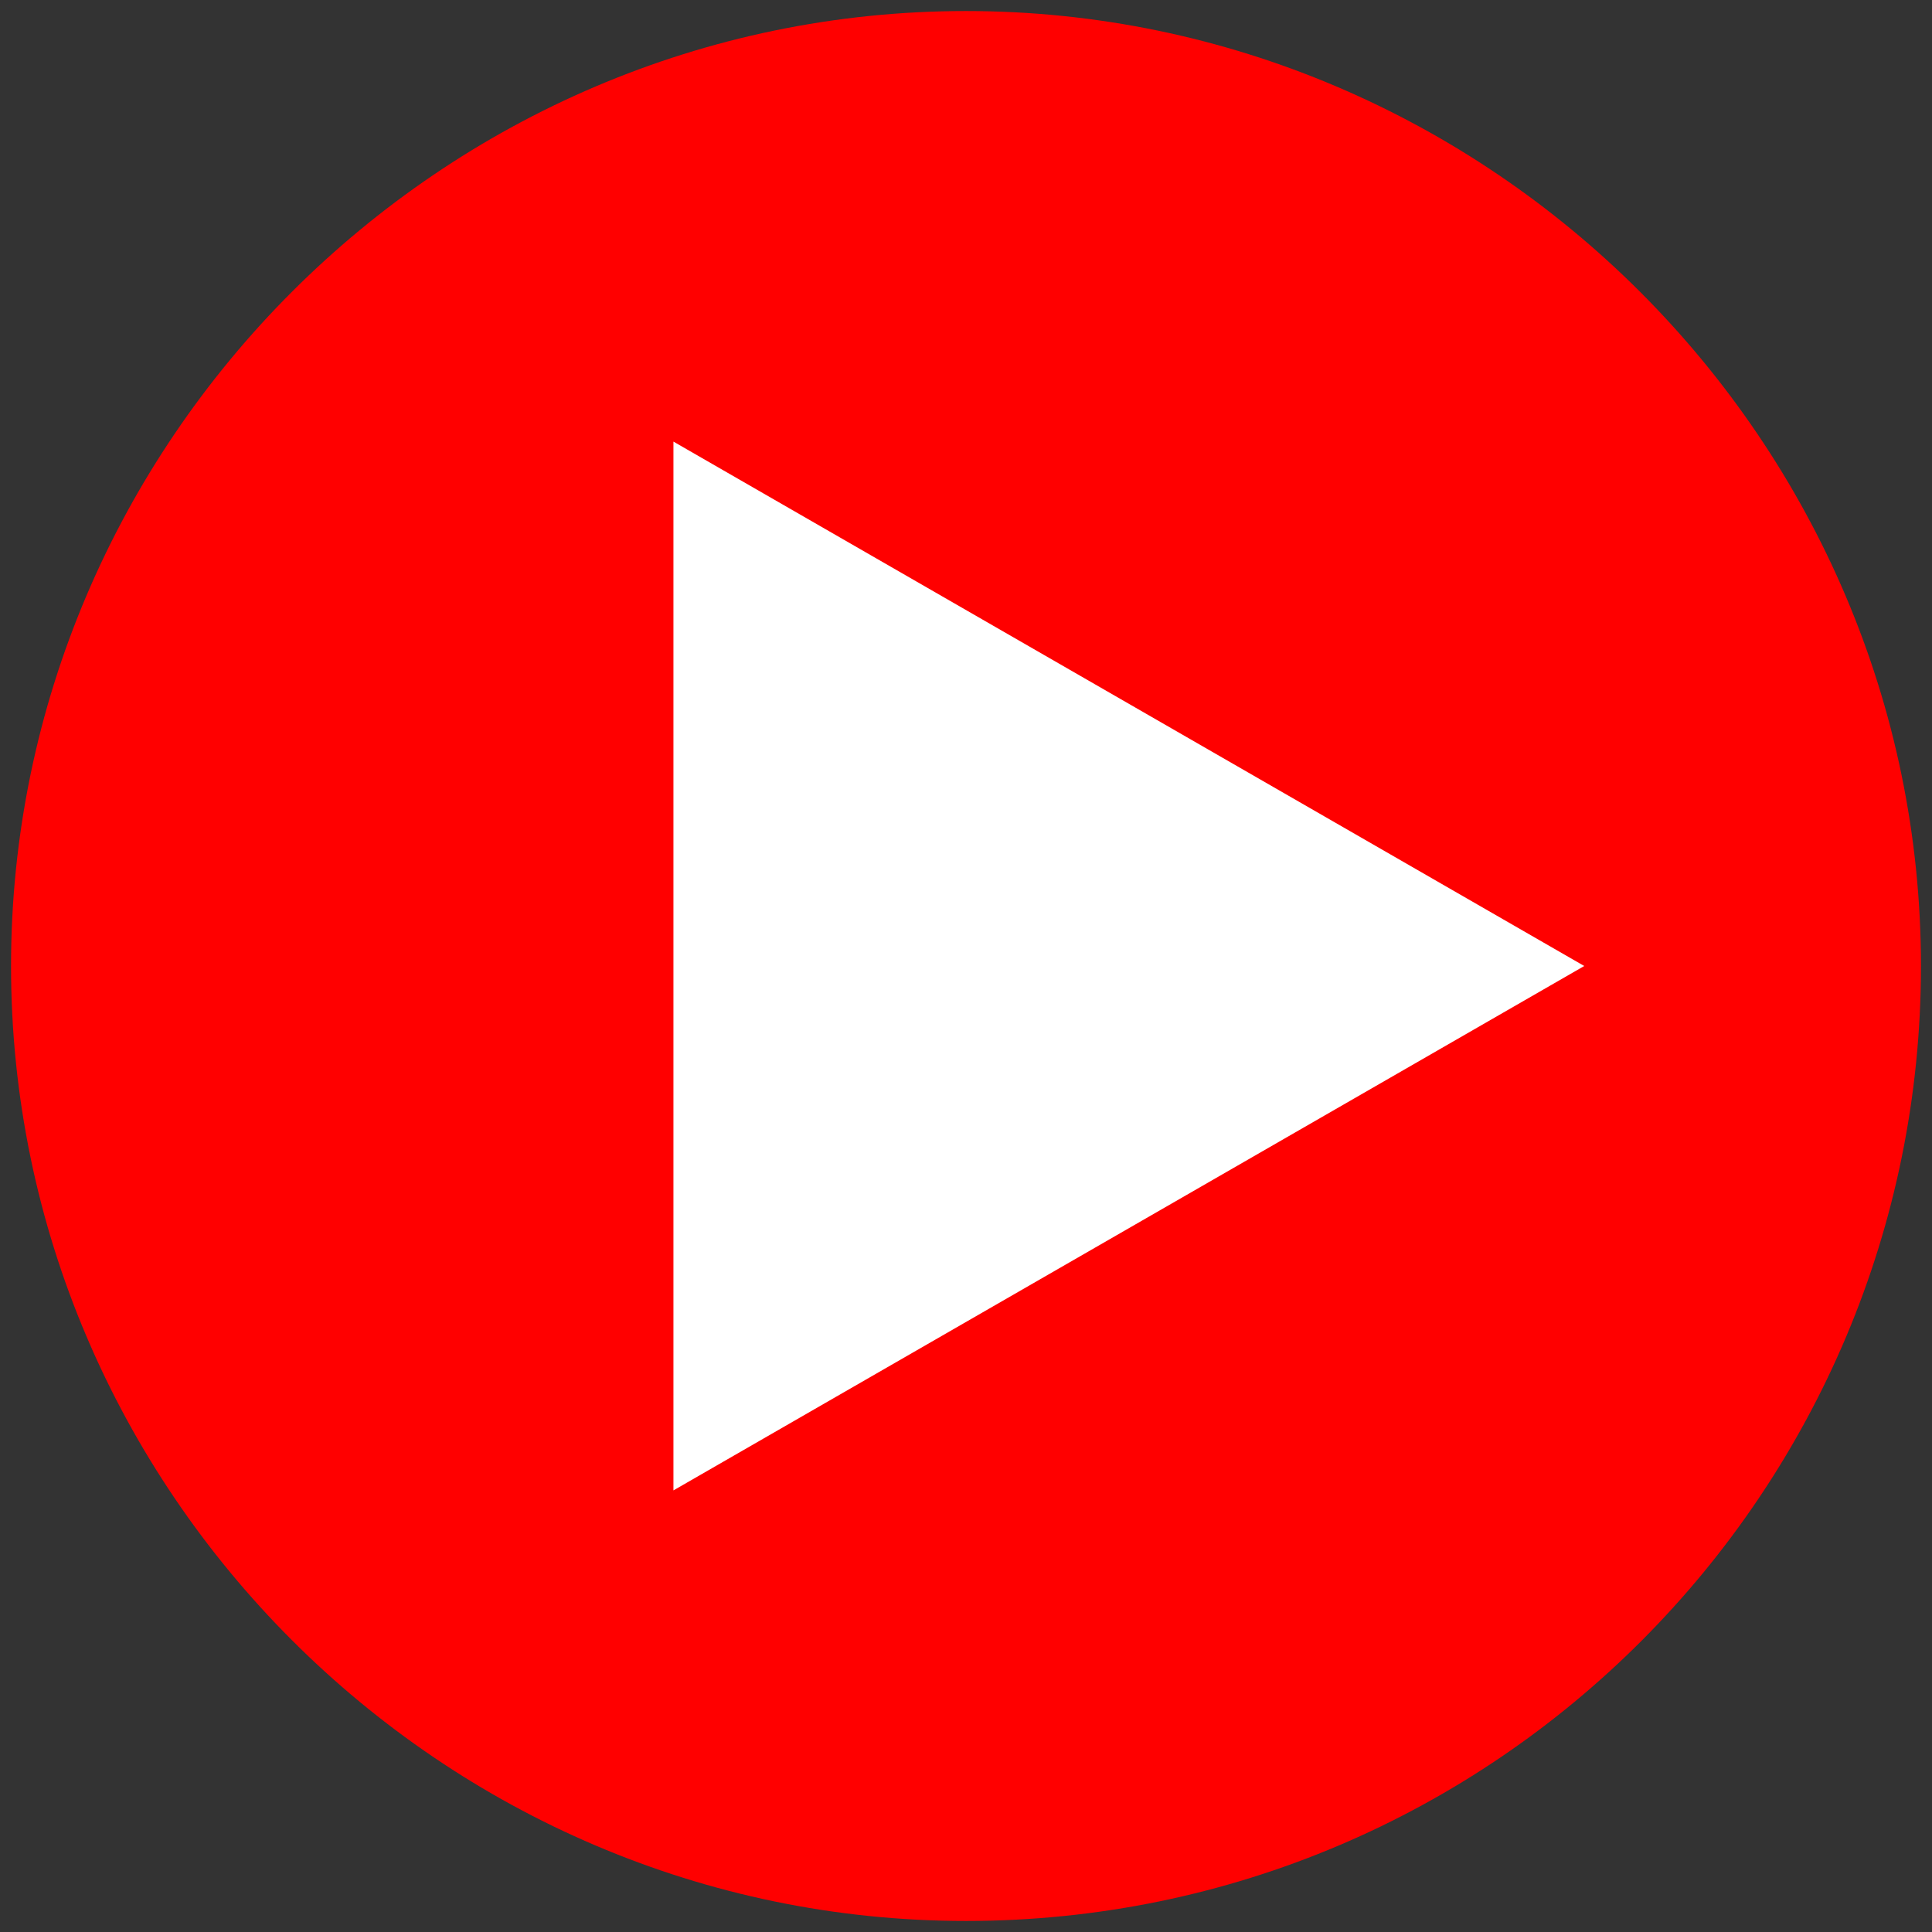
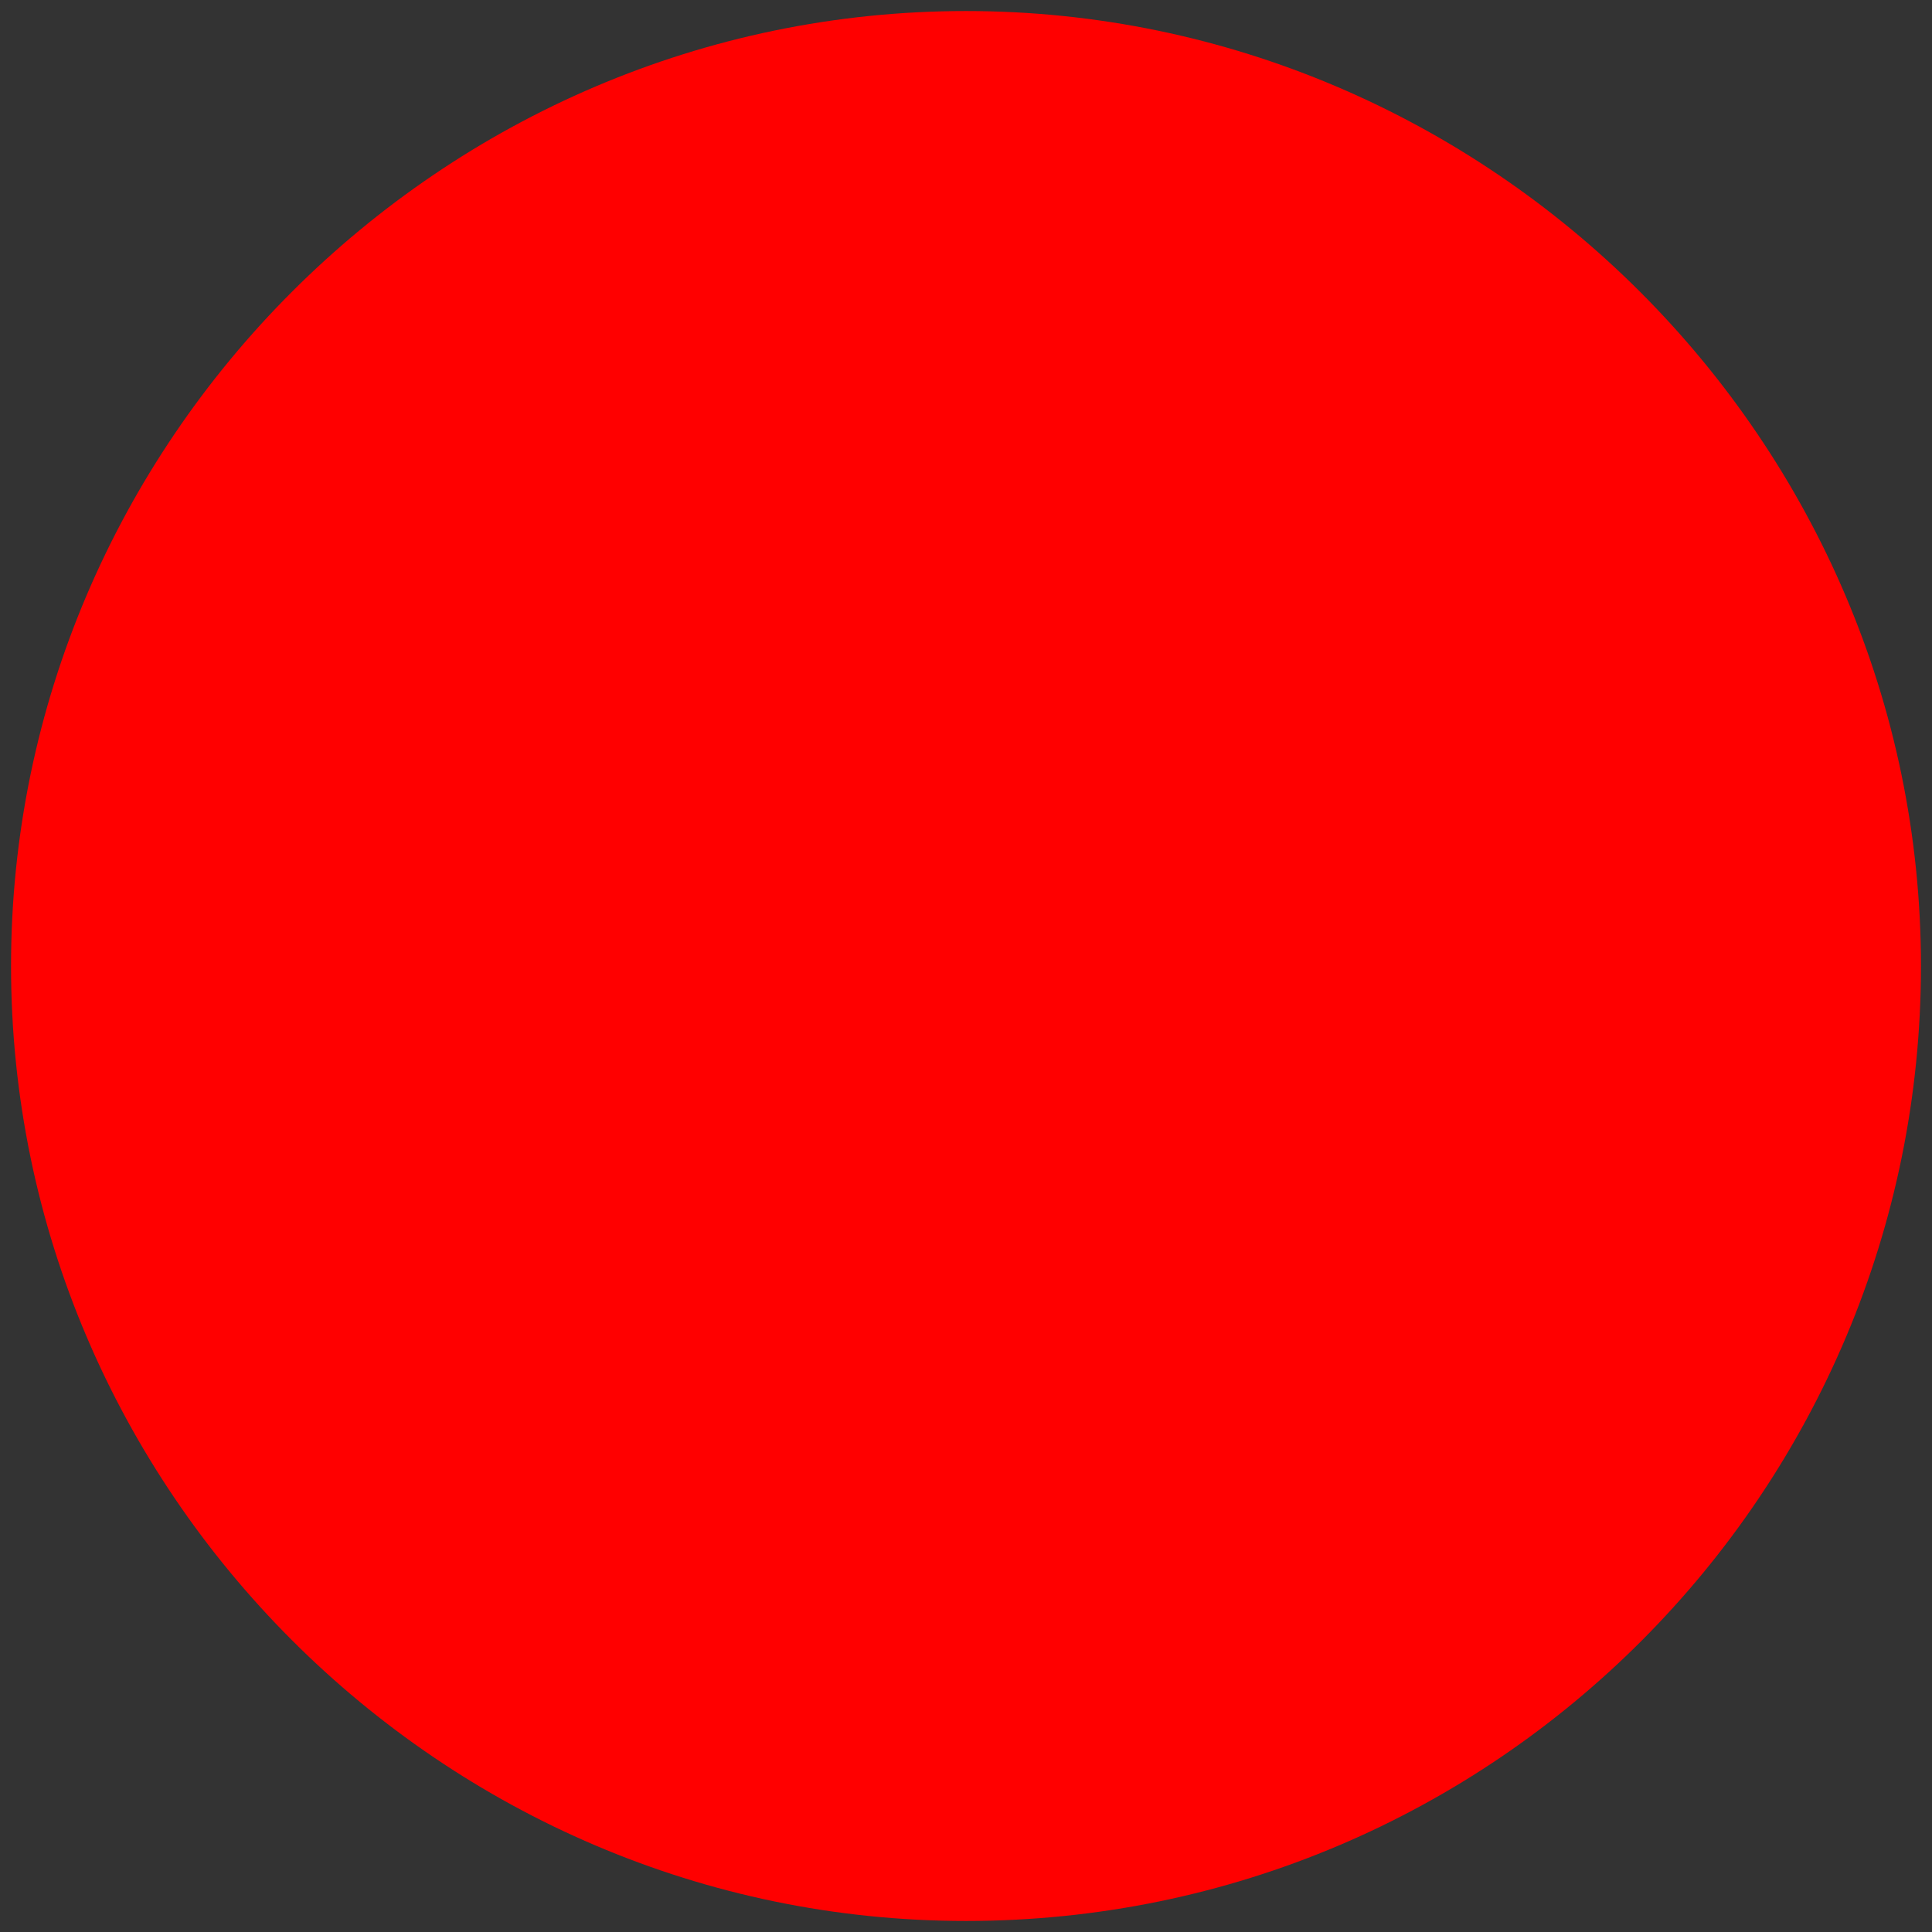
<svg xmlns="http://www.w3.org/2000/svg" version="1.1" id="圖層_1" x="0px" y="0px" viewBox="0 0 35 35" style="enable-background:new 0 0 35 35;" xml:space="preserve">
  <rect x="0" y="0" width="35" height="35" fill="#333333" stroke="none" />
  <style type="text/css">
	.st0{fill:#FF0000;}
	.st1{fill:#FFFFFF;}
</style>
  <g>
    <g>
      <g>
        <path class="st0" d="M0.2,17.5C0.2,8,8,0.2,17.5,0.2C27,0.2,34.8,8,34.8,17.5c0,9.5-7.7,17.3-17.3,17.3C8,34.8,0.2,27,0.2,17.5z" />
      </g>
    </g>
-     <polygon class="st1" points="28.7,17.5 12.2,27 12.2,8  " />
  </g>
</svg>